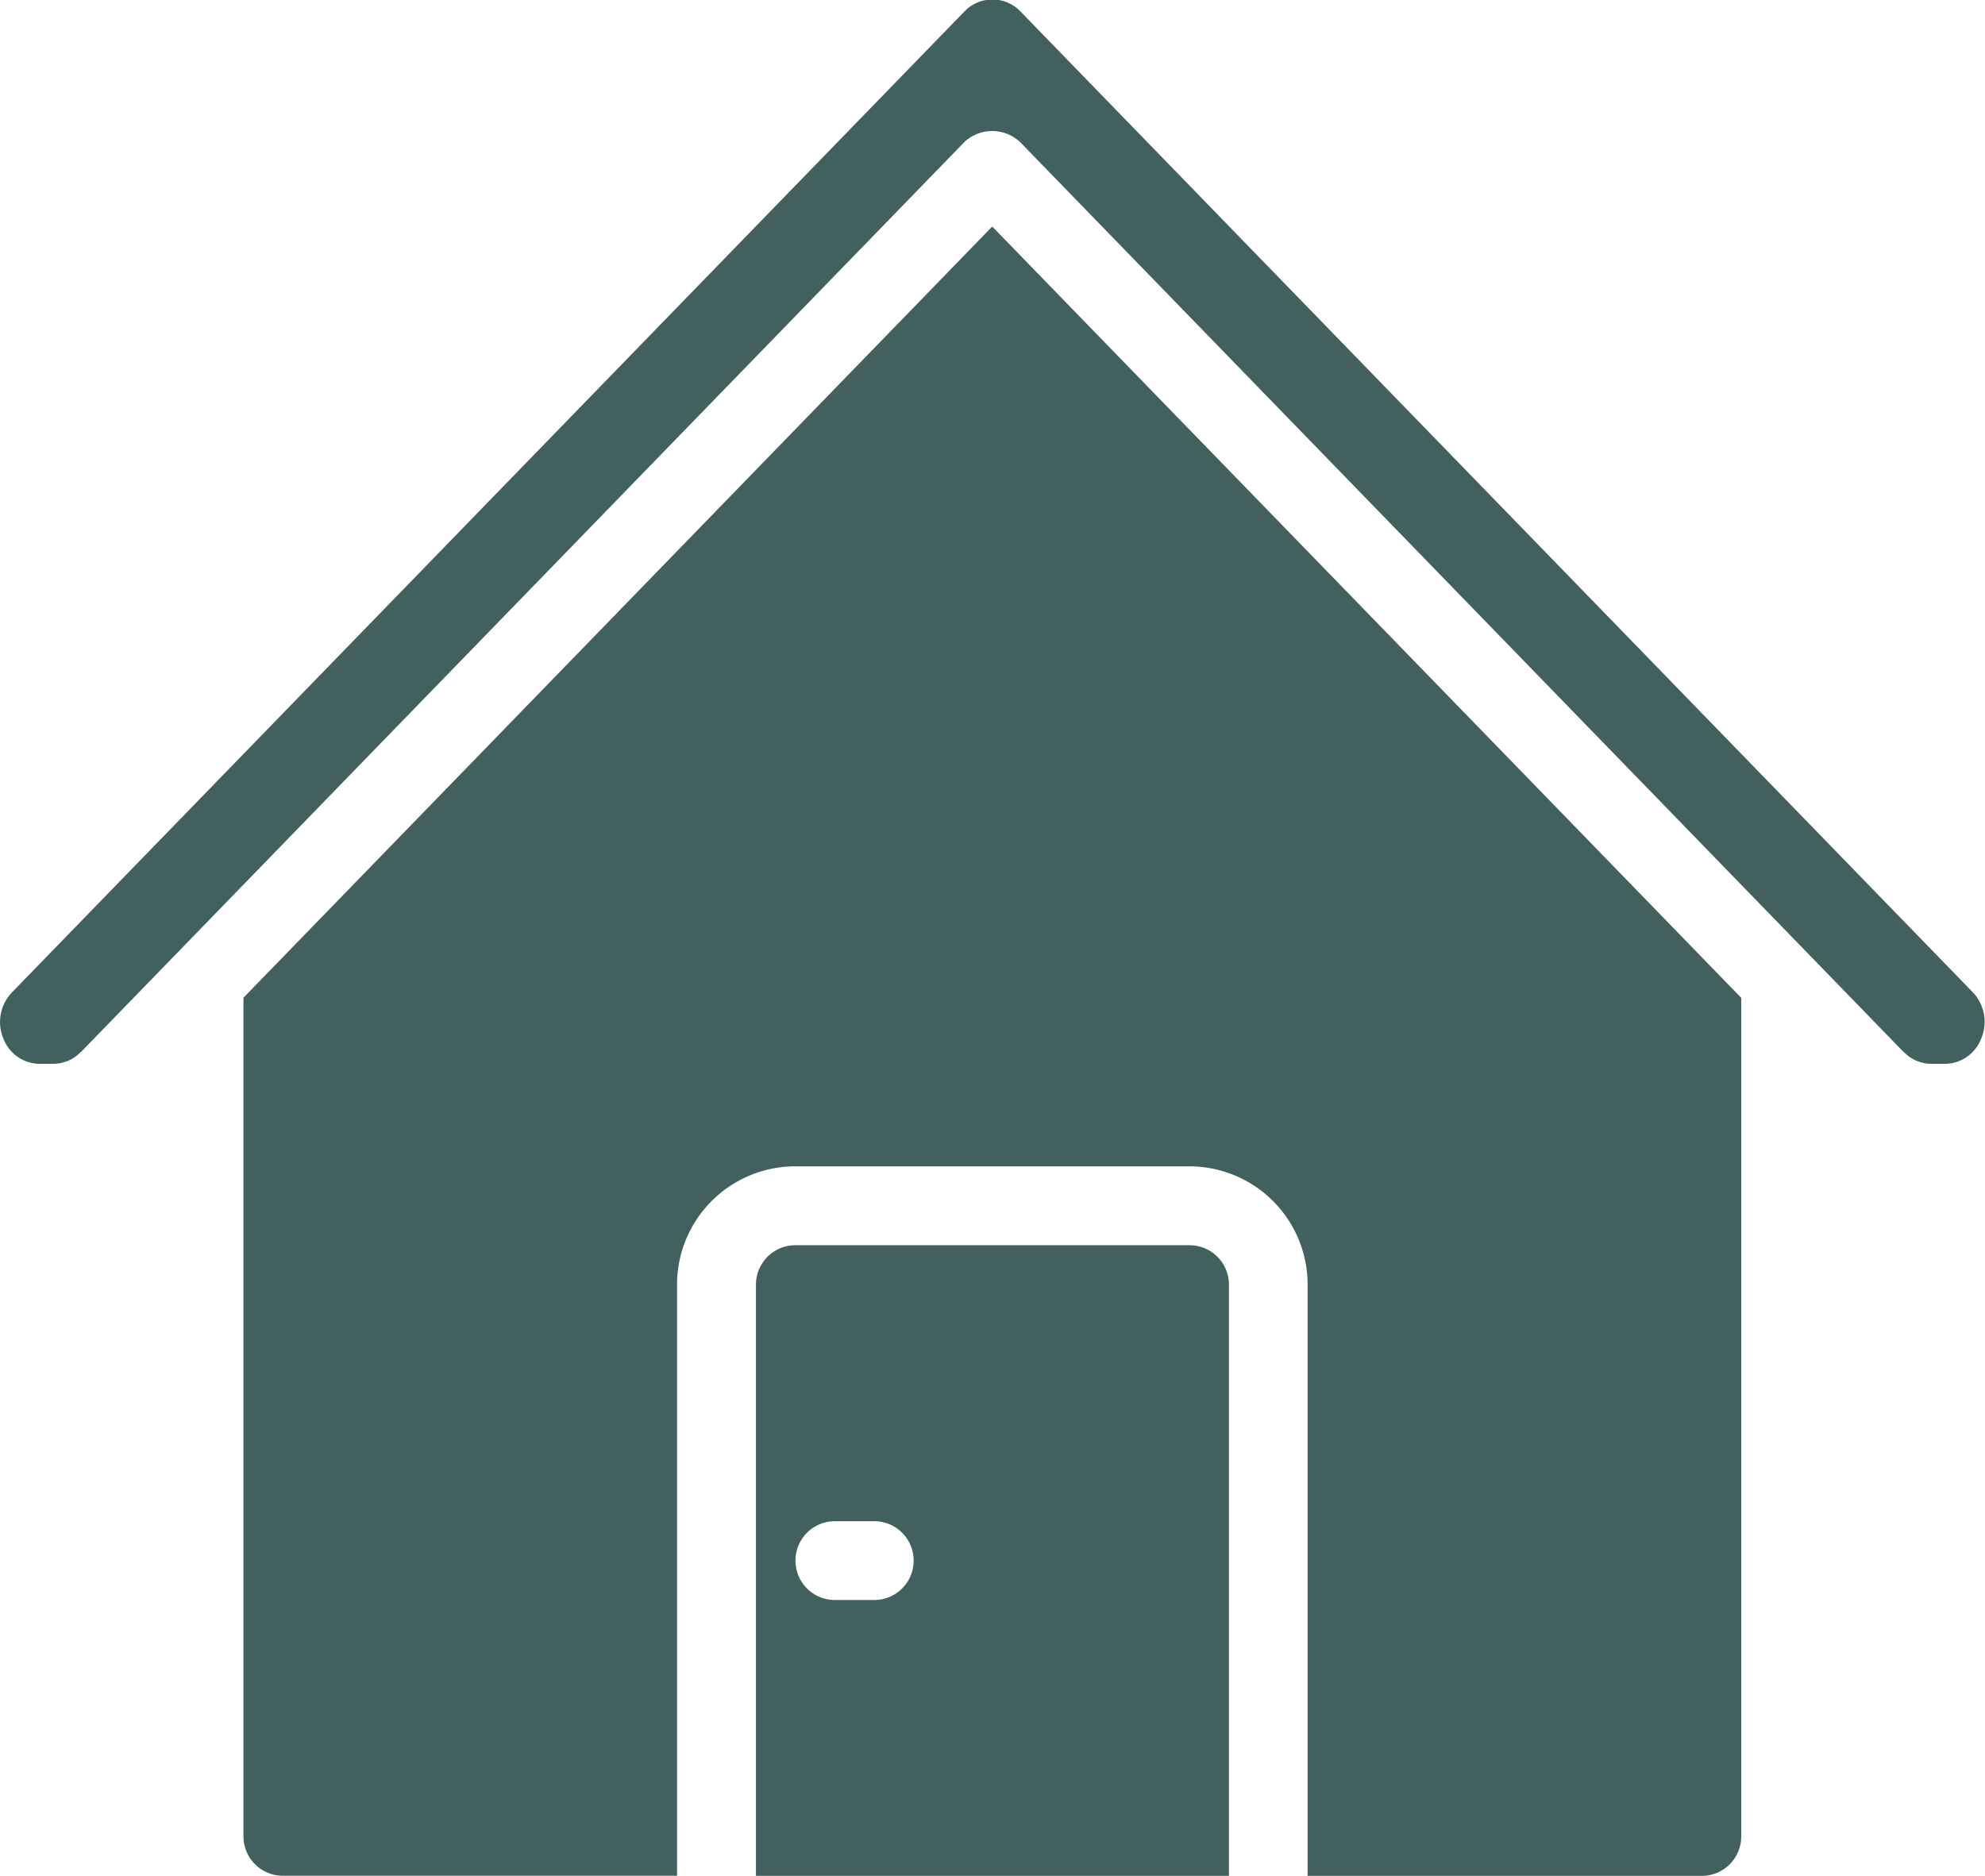
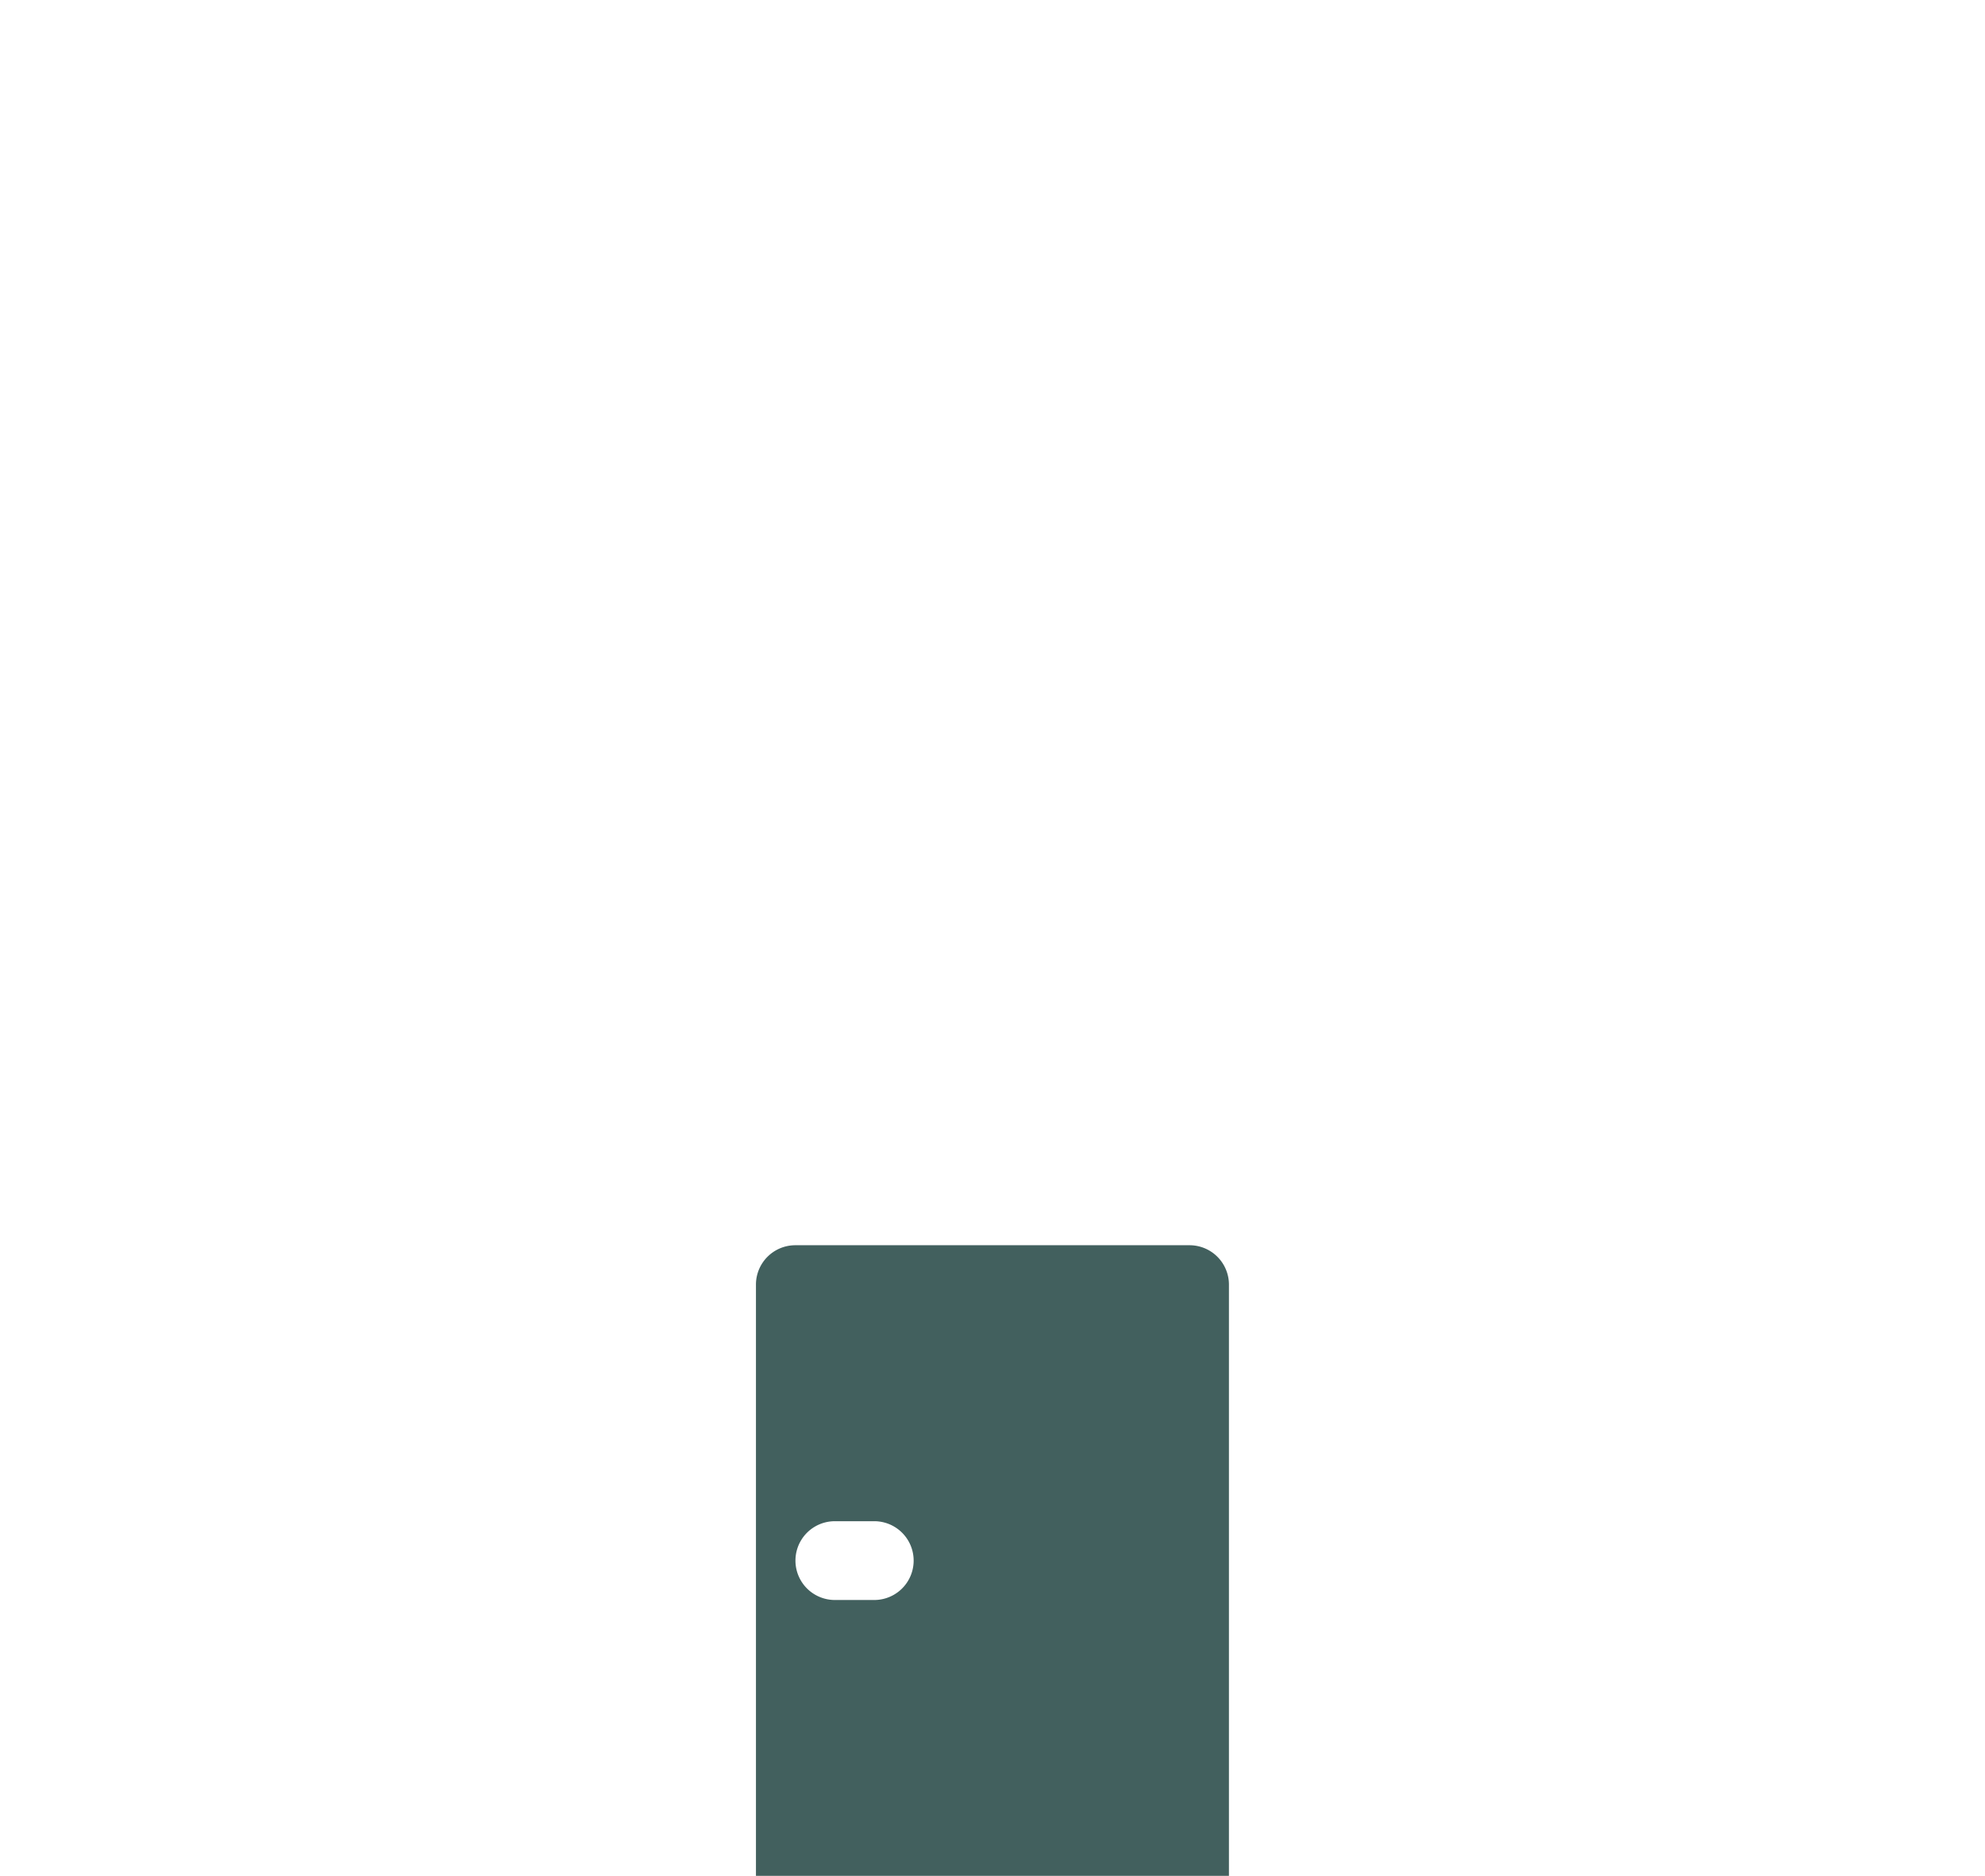
<svg xmlns="http://www.w3.org/2000/svg" width="17.987" height="17" viewBox="0 0 17.987 17">
  <defs>
    <style>
      .cls-1 {
        fill: #42605e;
      }
    </style>
  </defs>
  <g id="icon-home" transform="translate(-25.765 -3)">
    <path id="Tracé_22" data-name="Tracé 22" class="cls-1" d="M205.014,365.625h-3.572a.357.357,0,0,0-.357.357v5.358h4.286v-5.358A.357.357,0,0,0,205.014,365.625Zm-2.858,3.215H201.8a.357.357,0,0,1,0-.714h.357a.357.357,0,1,1,0,.714Z" transform="translate(-168.47 -351.34)" />
-     <path id="Tracé_23" data-name="Tracé 23" class="cls-1" d="M43.641,8.992,35.008.1a.351.351,0,0,0-.5,0L25.875,8.992a.388.388,0,0,0-.077.426.354.354,0,0,0,.326.223h.122a.345.345,0,0,0,.25-.107s.006,0,.009-.006l.008-.009.831-.856L34.5,1.291a.368.368,0,0,1,.512,0l7.158,7.373L43,9.519l.008.009s.006,0,.009.006a.345.345,0,0,0,.25.107h.122a.354.354,0,0,0,.326-.223A.388.388,0,0,0,43.641,8.992Z" transform="translate(0 3)" />
-     <path id="Tracé_25" data-name="Tracé 25" class="cls-1" d="M82.229,62.518v7.6a.357.357,0,0,0,.357.357h3.572V65.118a1.072,1.072,0,0,1,1.072-1.072H90.8a1.072,1.072,0,0,1,1.072,1.072v5.358h3.572a.357.357,0,0,0,.357-.357v-7.6l-6.787-6.99Z" transform="translate(-54.258 -50.476)" />
  </g>
</svg>